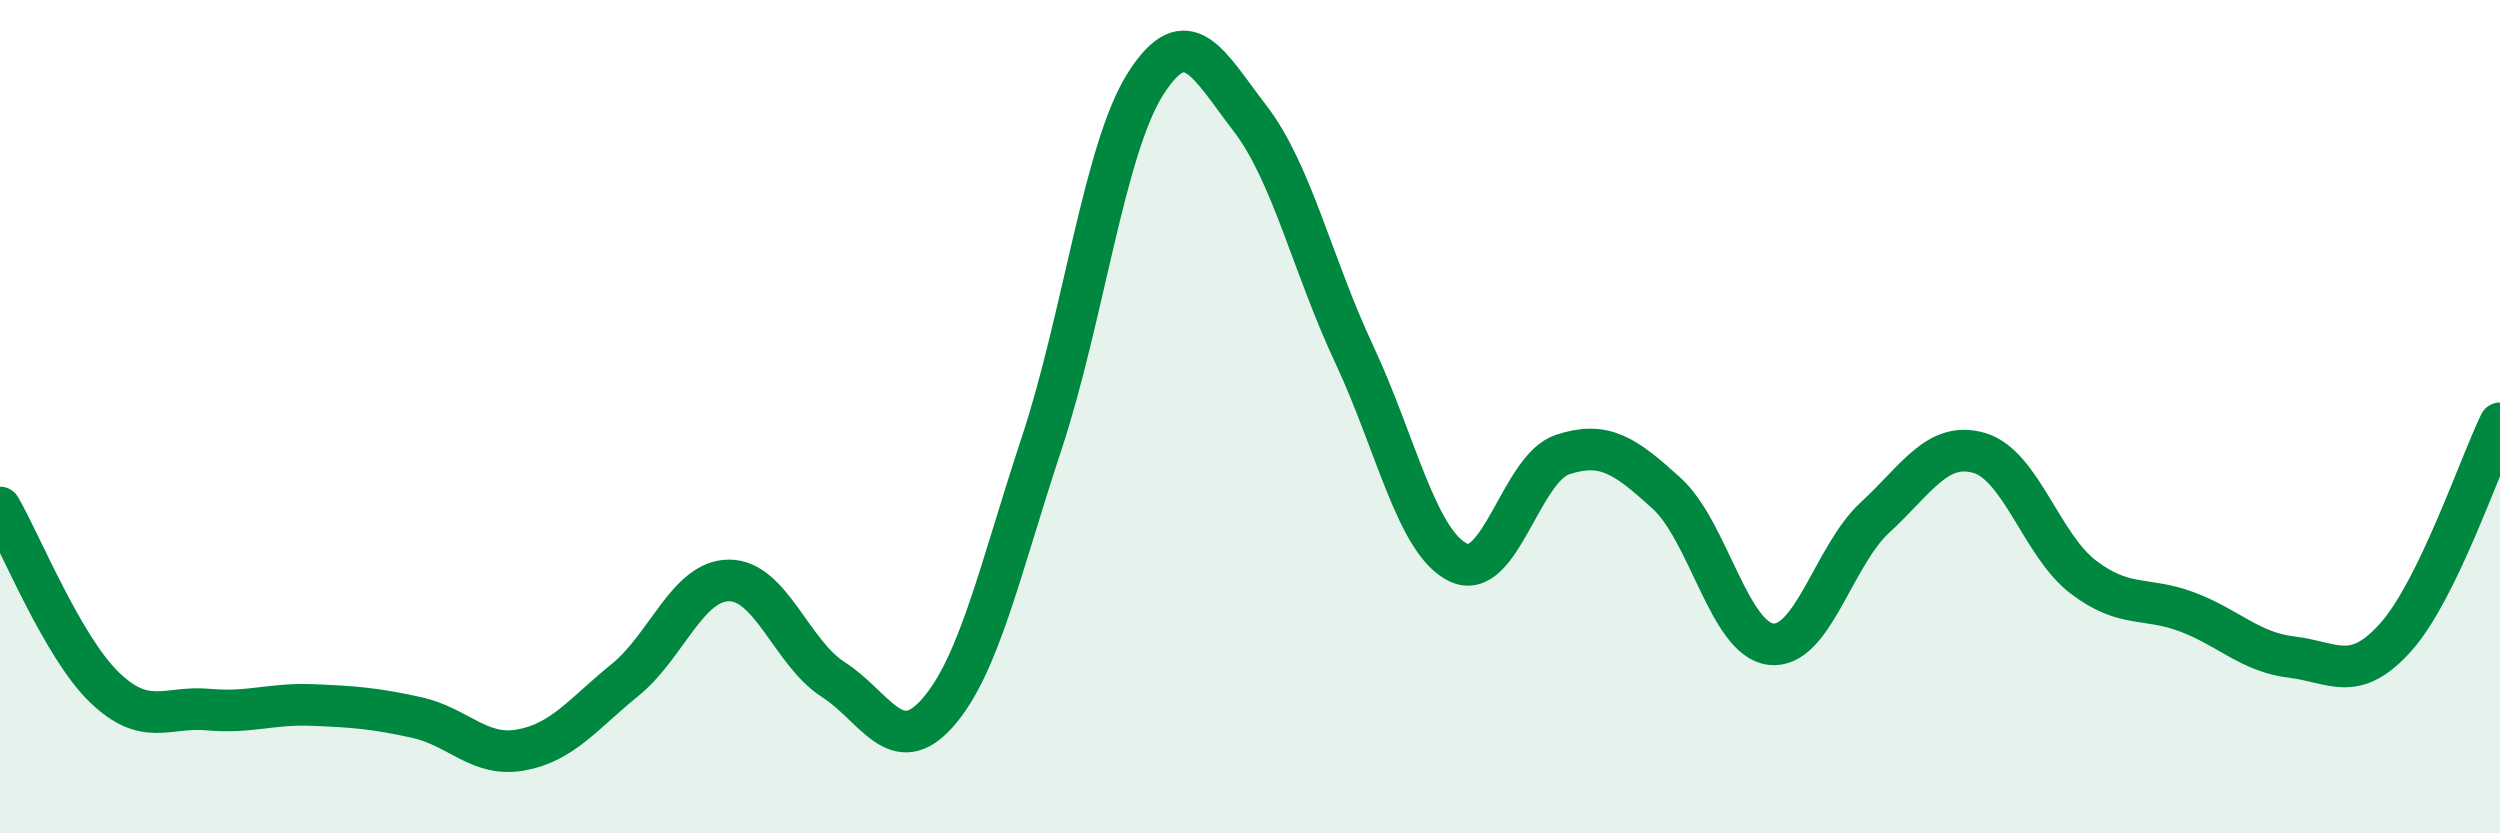
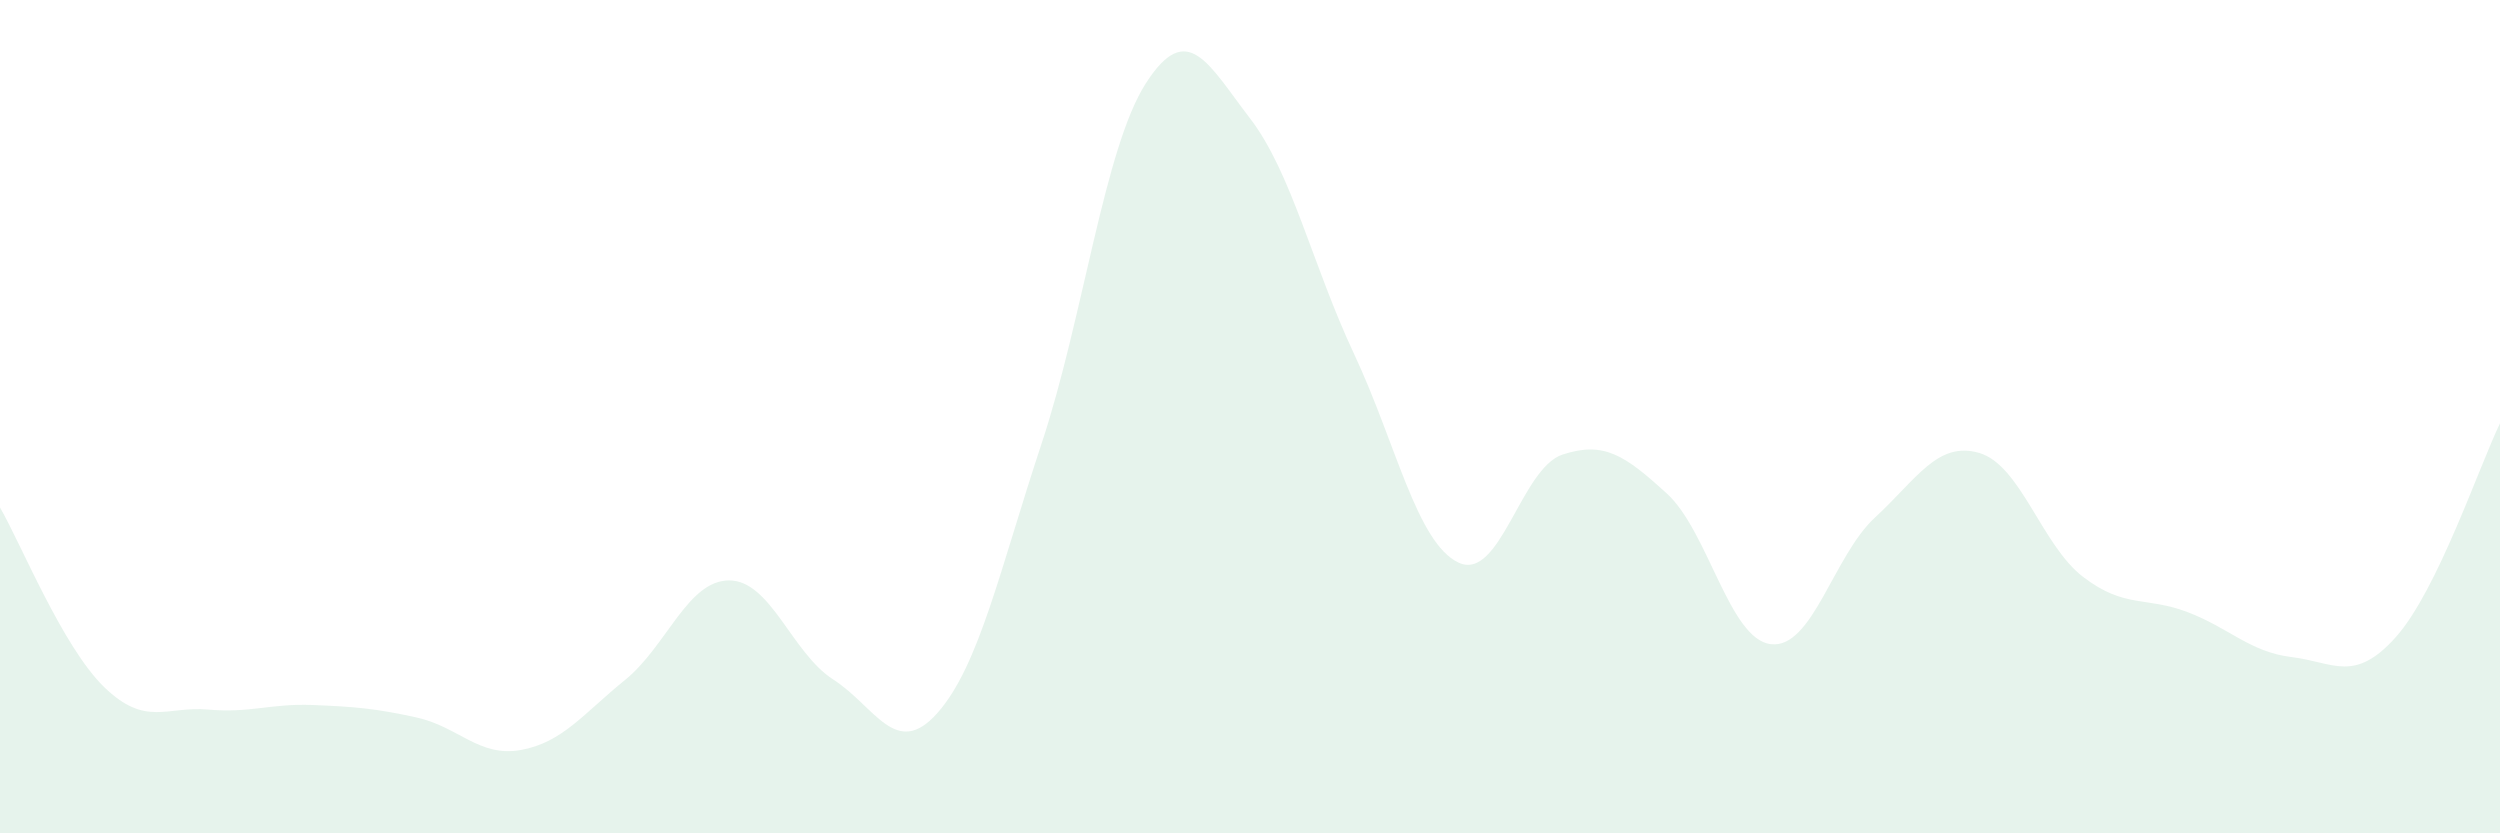
<svg xmlns="http://www.w3.org/2000/svg" width="60" height="20" viewBox="0 0 60 20">
  <path d="M 0,12.18 C 0.5,13.04 1.5,15.52 2.5,16.49 C 3.5,17.46 4,16.94 5,17.03 C 6,17.12 6.5,16.88 7.5,16.92 C 8.5,16.96 9,17 10,17.22 C 11,17.44 11.5,18.18 12.5,18 C 13.5,17.82 14,17.13 15,16.32 C 16,15.51 16.5,13.93 17.5,13.93 C 18.5,13.93 19,15.67 20,16.31 C 21,16.95 21.5,18.24 22.5,17.11 C 23.5,15.98 24,13.66 25,10.64 C 26,7.62 26.5,3.56 27.5,2 C 28.5,0.44 29,1.54 30,2.84 C 31,4.14 31.5,6.37 32.5,8.5 C 33.5,10.63 34,13.02 35,13.5 C 36,13.98 36.5,11.24 37.5,10.91 C 38.5,10.58 39,10.93 40,11.84 C 41,12.75 41.5,15.34 42.5,15.46 C 43.5,15.58 44,13.34 45,12.42 C 46,11.5 46.5,10.58 47.5,10.87 C 48.5,11.16 49,13.09 50,13.85 C 51,14.61 51.5,14.31 52.5,14.69 C 53.5,15.07 54,15.65 55,15.77 C 56,15.89 56.5,16.41 57.5,15.29 C 58.5,14.17 59.5,11.19 60,10.16L60 20L0 20Z" fill="#008740" opacity="0.1" stroke-linecap="round" stroke-linejoin="round" />
-   <path d="M 0,12.18 C 0.5,13.04 1.5,15.52 2.5,16.49 C 3.5,17.46 4,16.94 5,17.03 C 6,17.12 6.5,16.88 7.5,16.92 C 8.5,16.96 9,17 10,17.22 C 11,17.44 11.5,18.18 12.5,18 C 13.5,17.82 14,17.13 15,16.32 C 16,15.51 16.5,13.93 17.5,13.93 C 18.5,13.93 19,15.67 20,16.31 C 21,16.95 21.5,18.24 22.5,17.11 C 23.5,15.98 24,13.66 25,10.64 C 26,7.62 26.5,3.56 27.5,2 C 28.5,0.44 29,1.54 30,2.84 C 31,4.14 31.5,6.37 32.5,8.5 C 33.5,10.63 34,13.02 35,13.5 C 36,13.98 36.5,11.24 37.5,10.91 C 38.5,10.58 39,10.93 40,11.84 C 41,12.75 41.5,15.34 42.5,15.46 C 43.5,15.58 44,13.34 45,12.42 C 46,11.5 46.5,10.58 47.5,10.87 C 48.5,11.16 49,13.09 50,13.85 C 51,14.61 51.5,14.31 52.5,14.69 C 53.5,15.07 54,15.65 55,15.77 C 56,15.89 56.5,16.41 57.5,15.29 C 58.5,14.17 59.5,11.19 60,10.16" stroke="#008740" stroke-width="1" fill="none" stroke-linecap="round" stroke-linejoin="round" />
</svg>